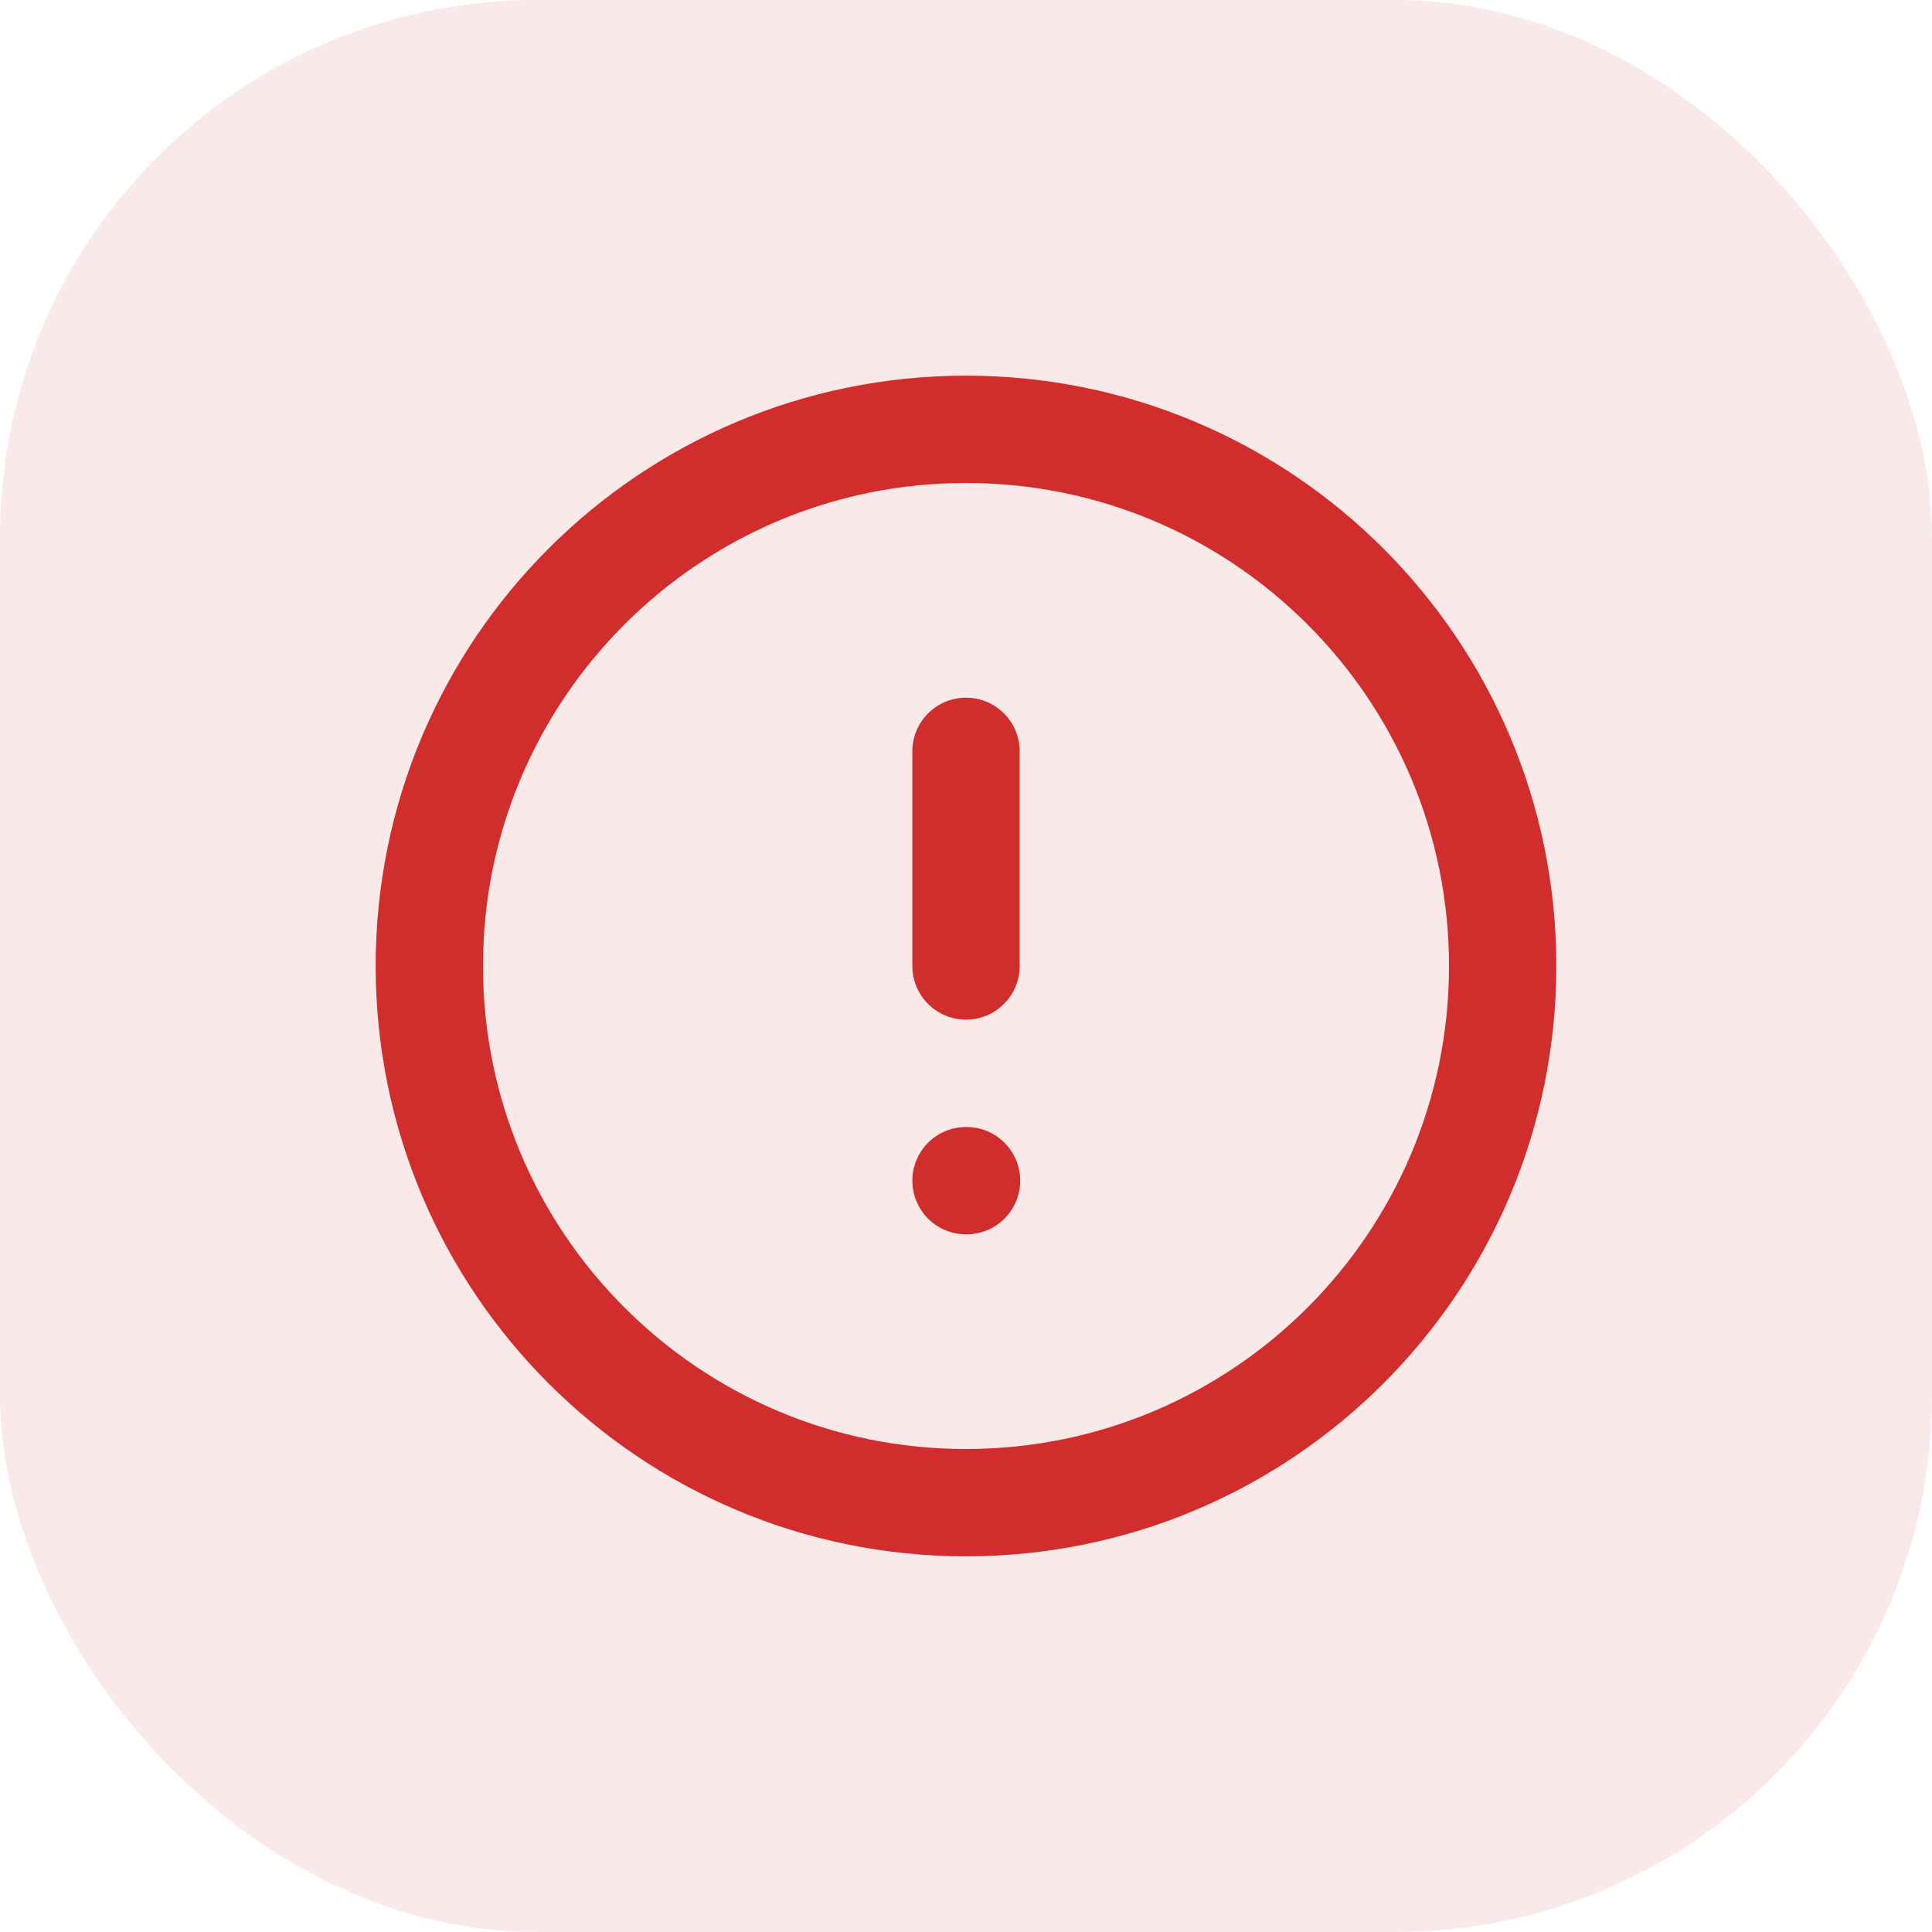
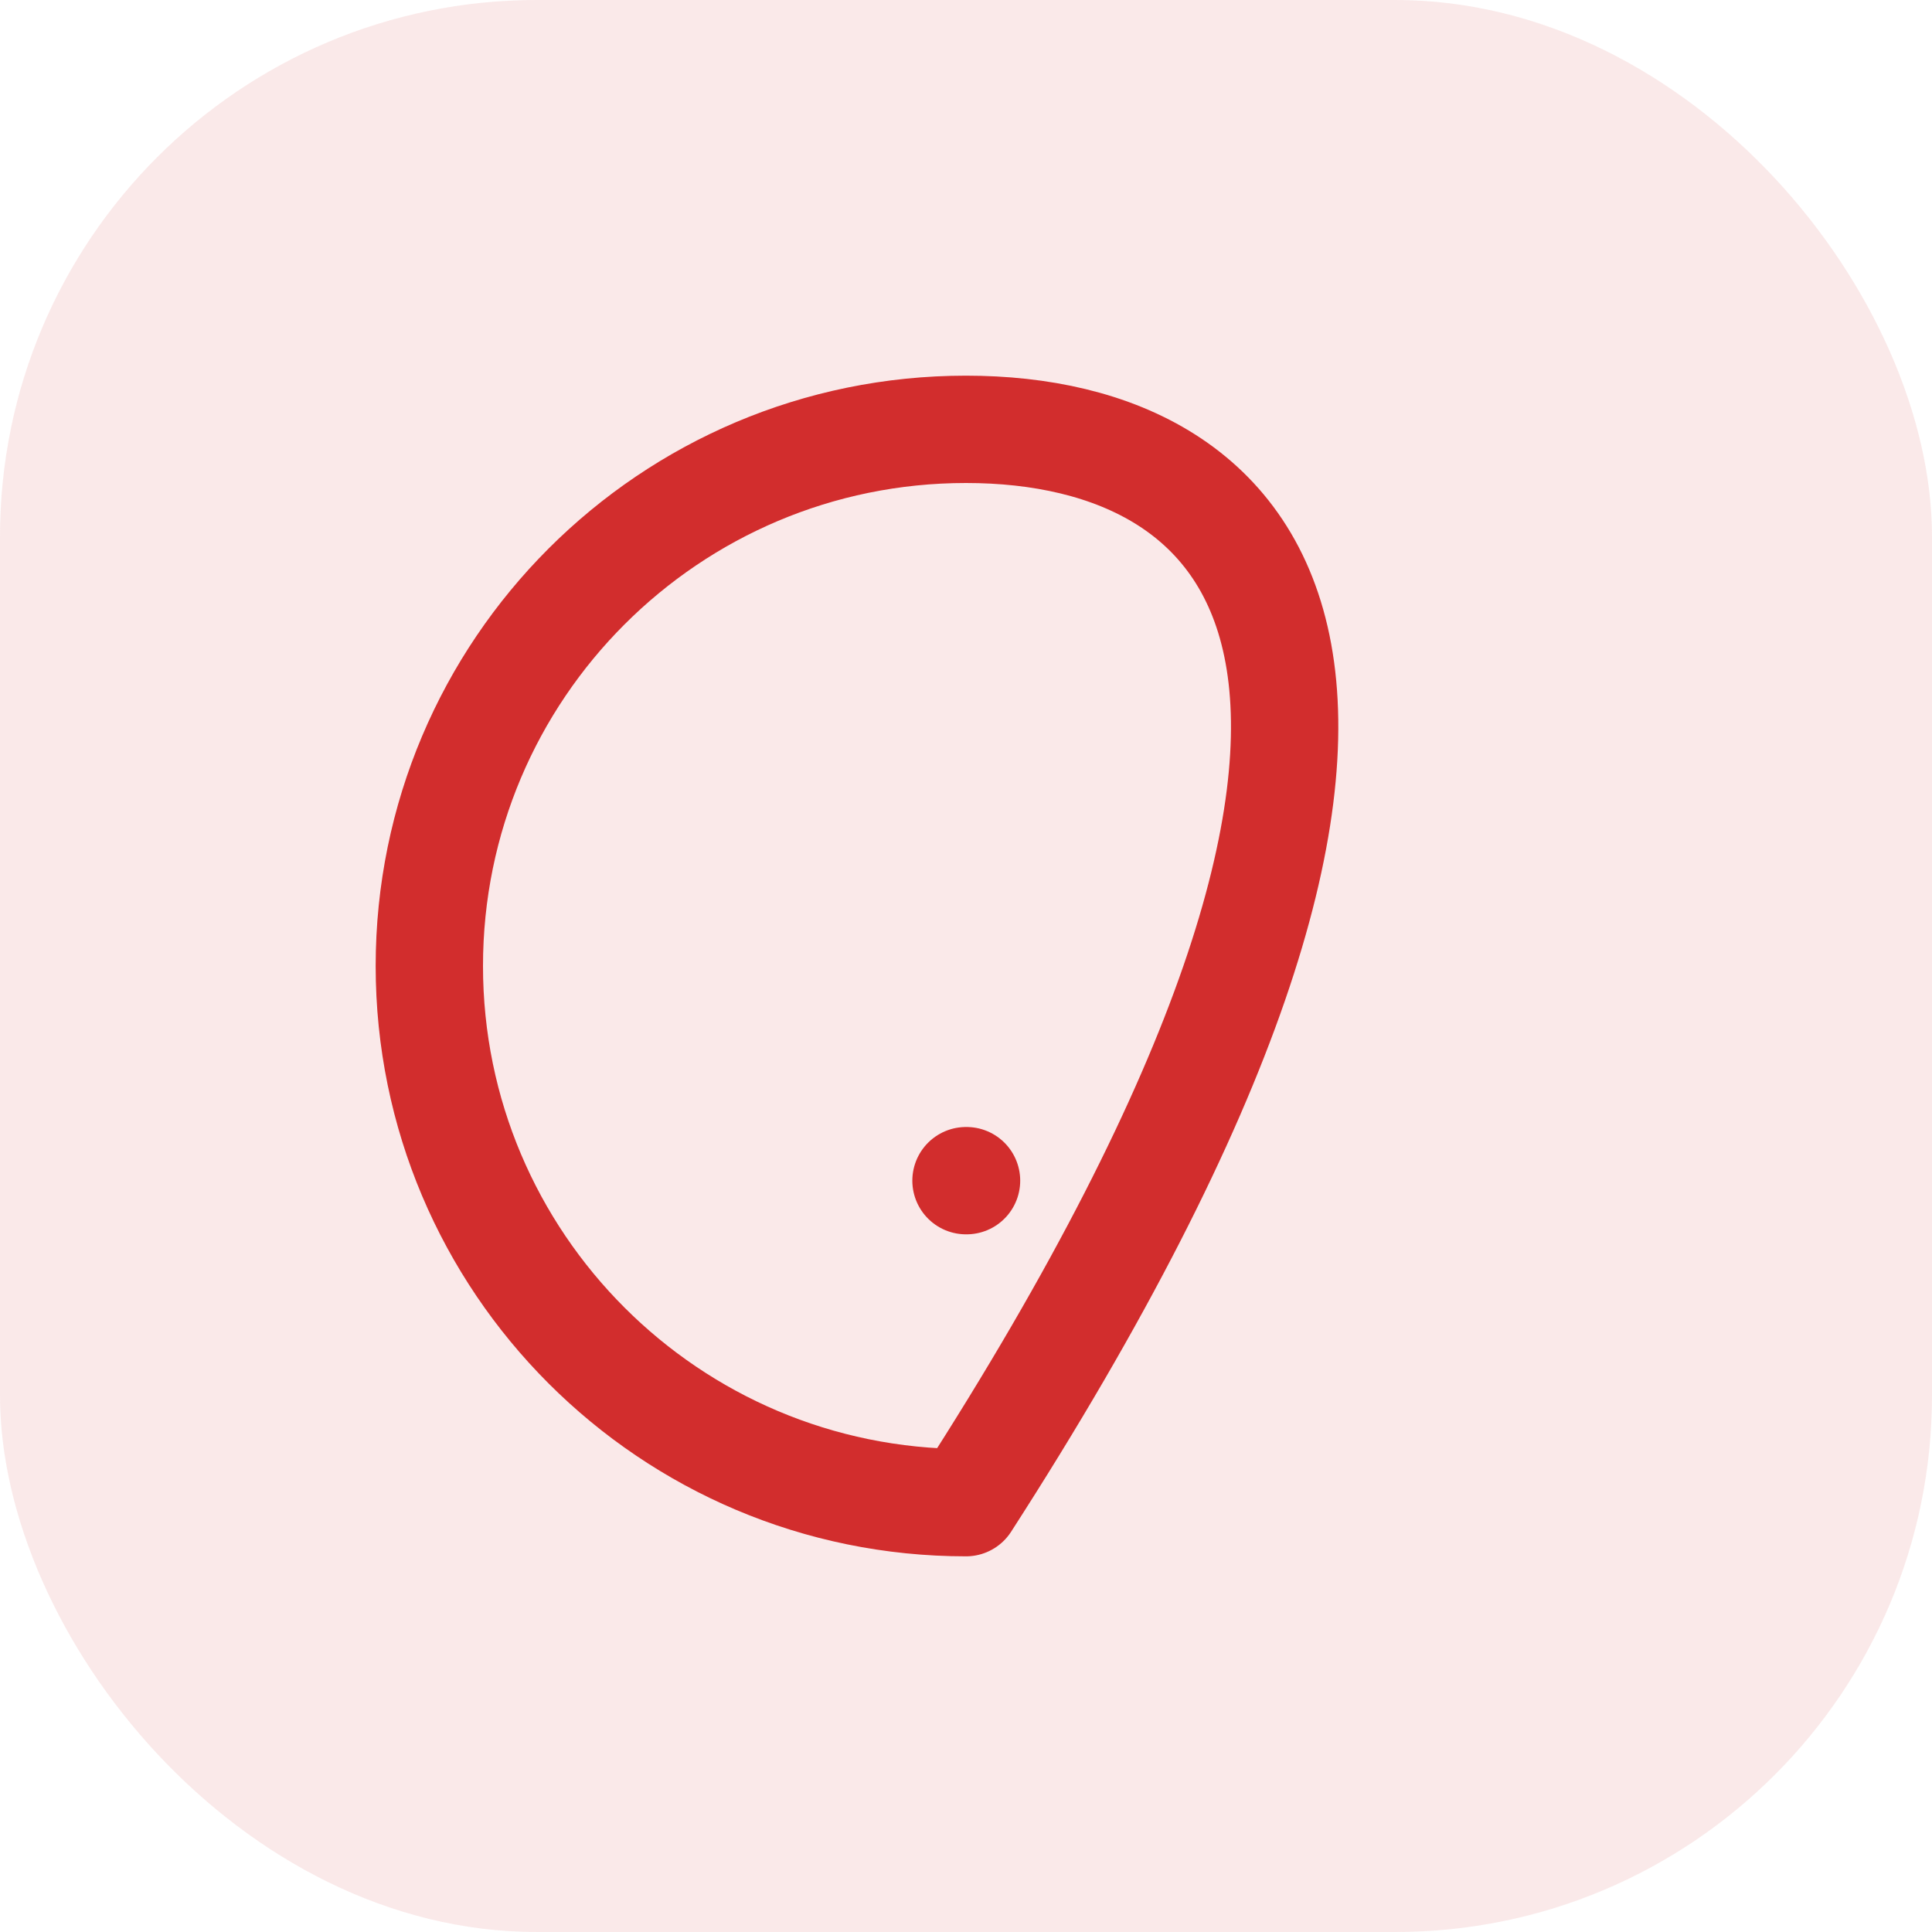
<svg xmlns="http://www.w3.org/2000/svg" width="36" height="36" viewBox="0 0 36 36" fill="none">
  <rect width="36" height="36" rx="10" fill="#D22D2D" fill-opacity="0.102" />
-   <path d="M18 28C23.523 28 28 23.523 28 18C28 12.477 23.523 8 18 8C12.477 8 8 12.477 8 18C8 23.523 12.477 28 18 28Z" stroke="#D22D2D" stroke-width="2" stroke-linecap="round" stroke-linejoin="round" />
-   <path d="M18 14V18" stroke="#D22D2D" stroke-width="2" stroke-linecap="round" stroke-linejoin="round" />
+   <path d="M18 28C28 12.477 23.523 8 18 8C12.477 8 8 12.477 8 18C8 23.523 12.477 28 18 28Z" stroke="#D22D2D" stroke-width="2" stroke-linecap="round" stroke-linejoin="round" />
  <path d="M18 22H18.01" stroke="#D22D2D" stroke-width="2" stroke-linecap="round" stroke-linejoin="round" />
</svg>